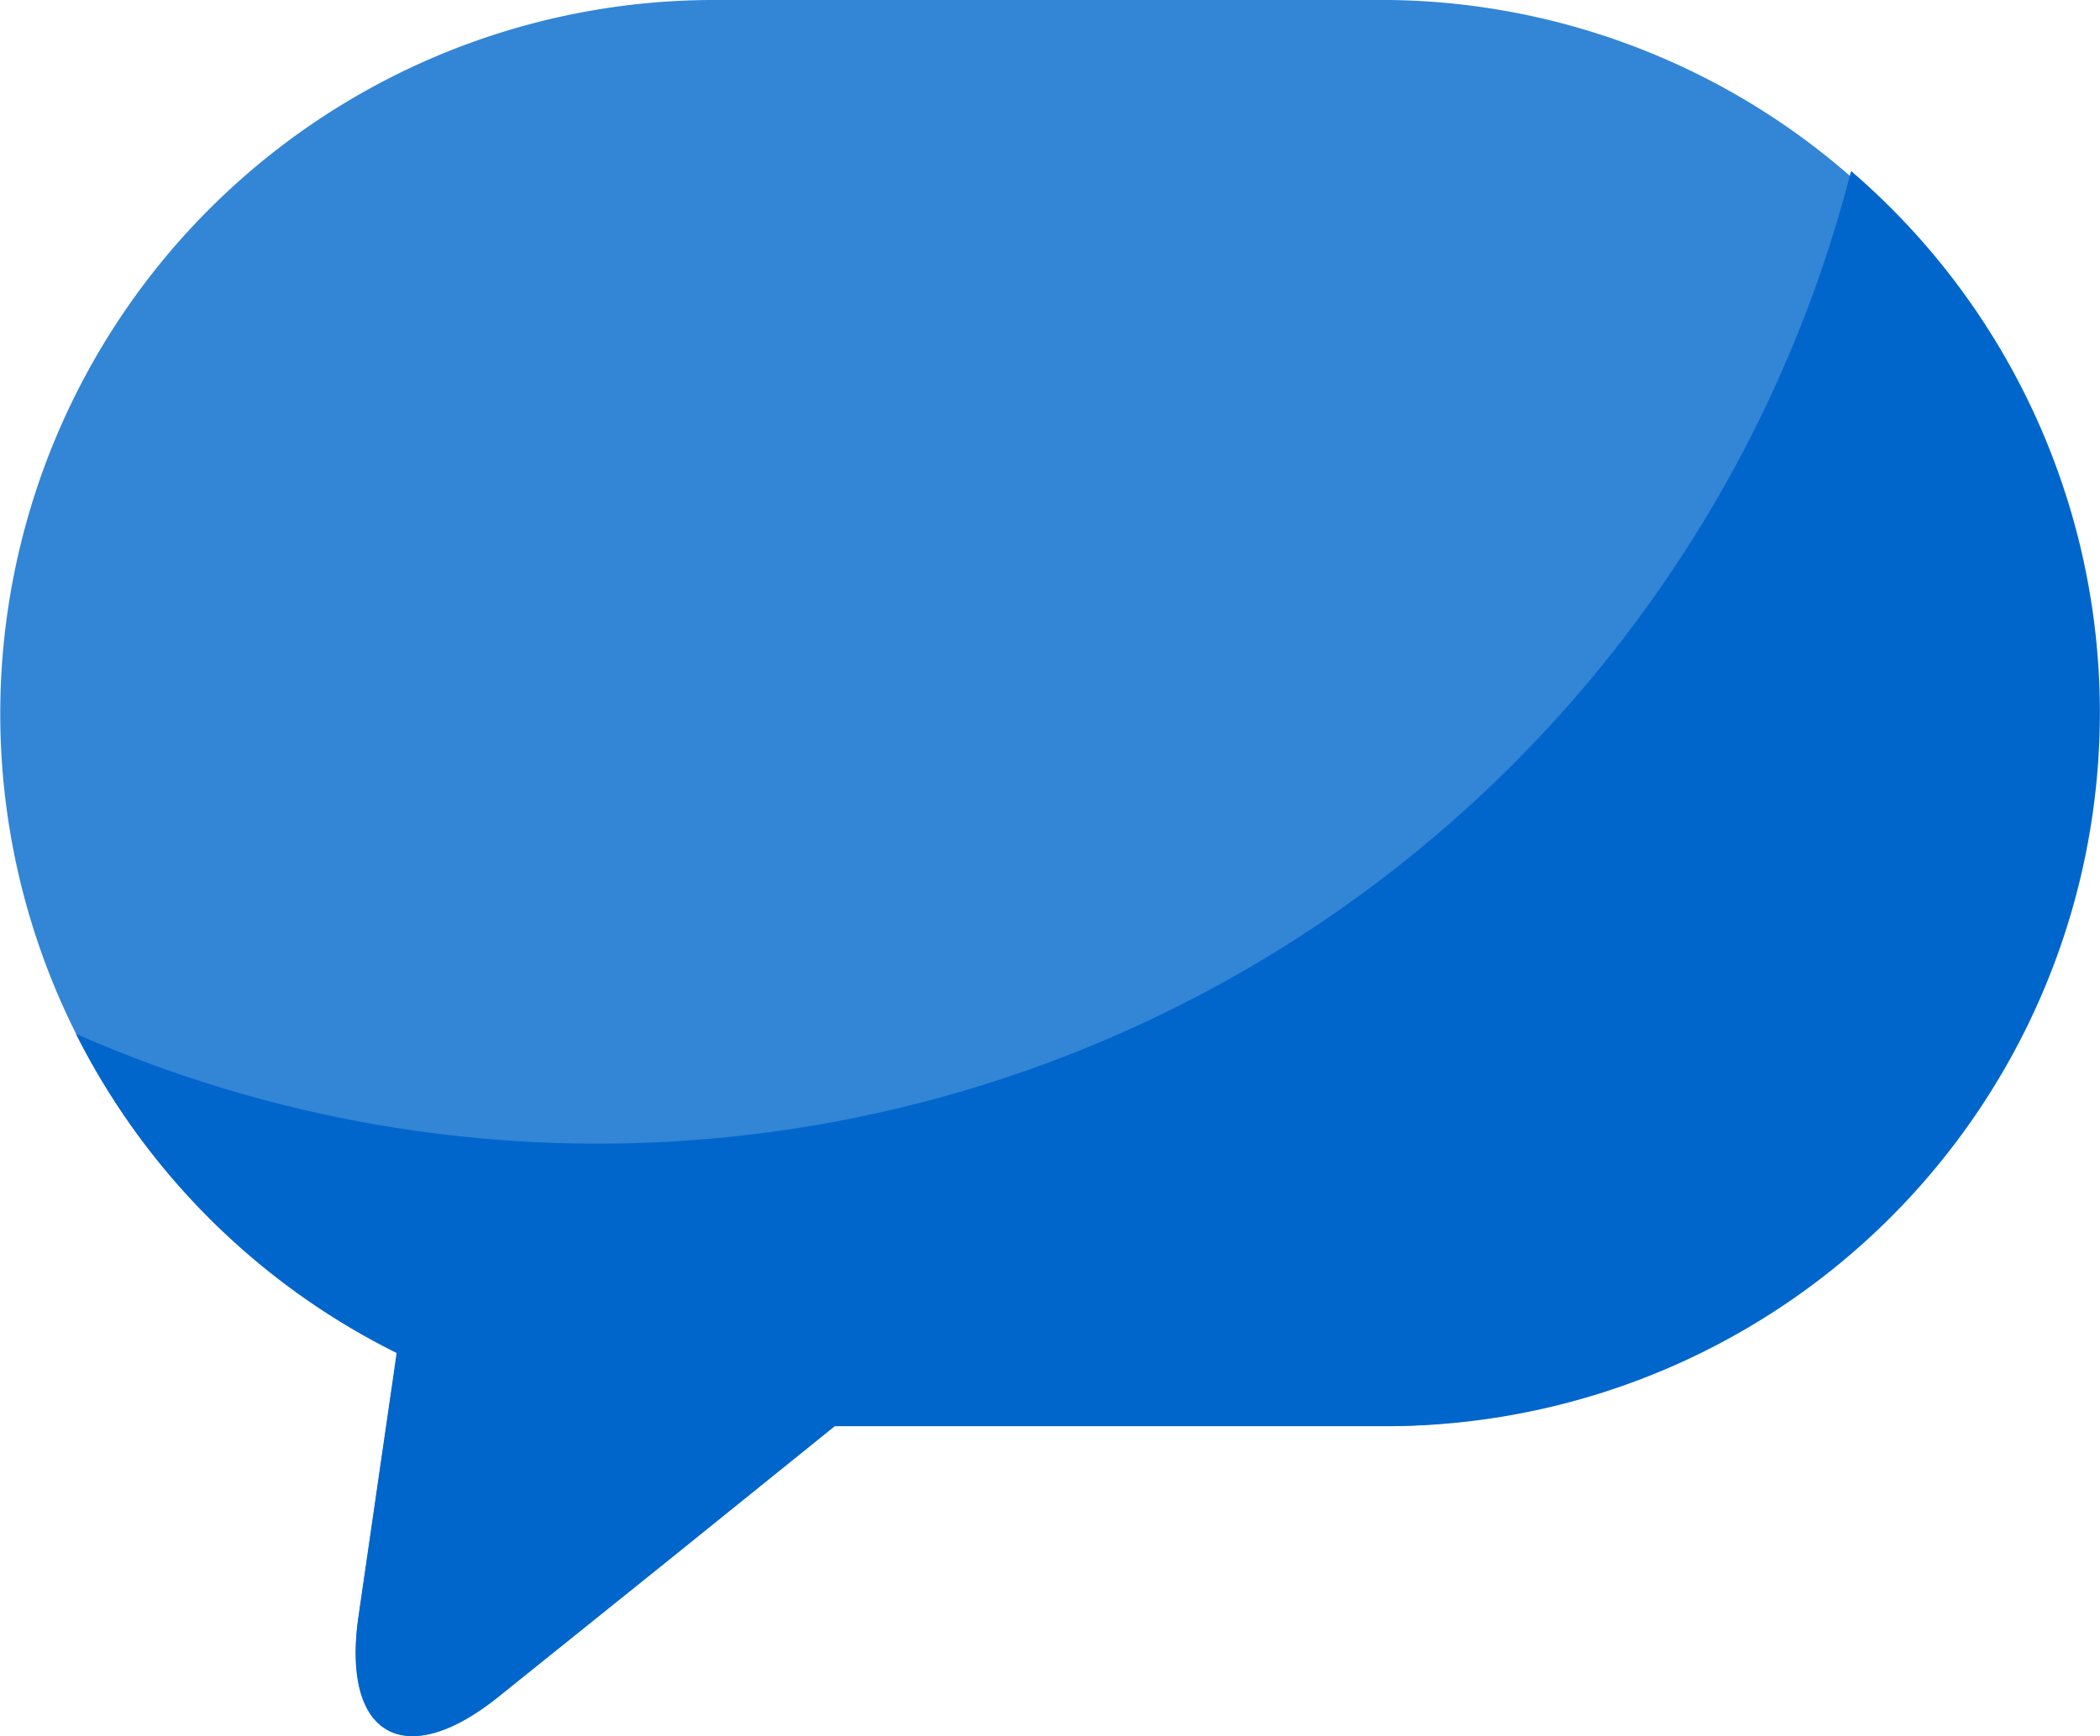
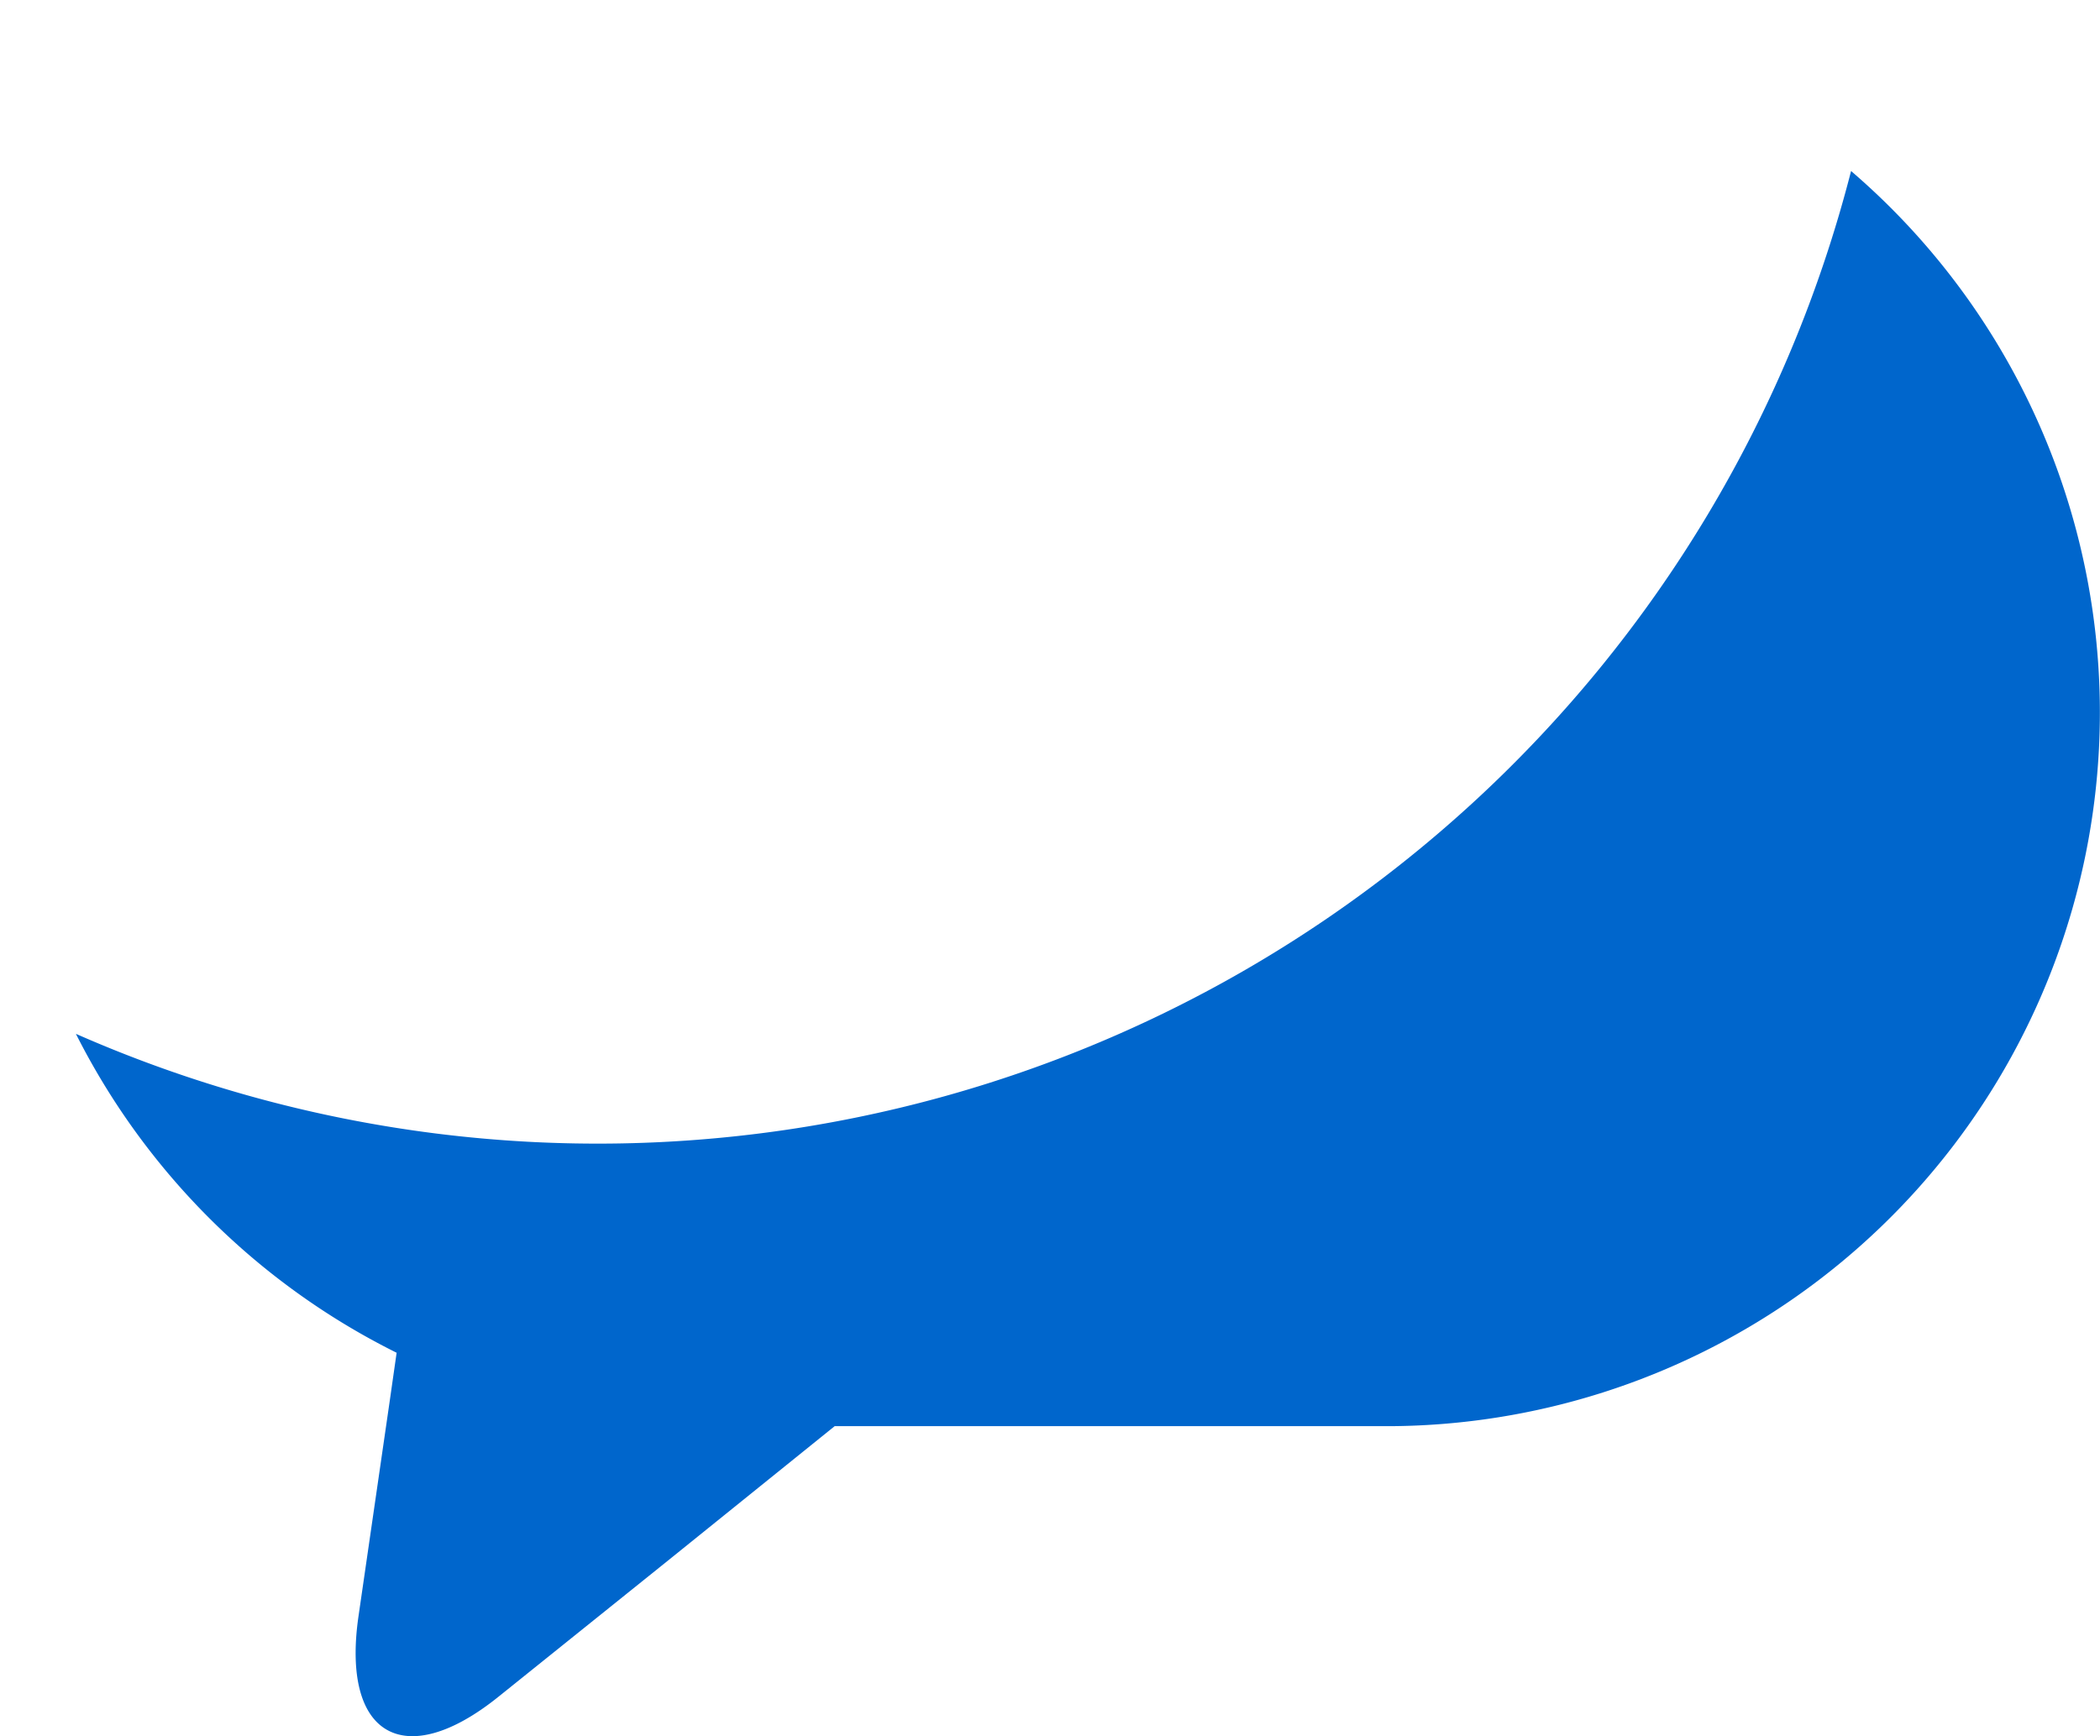
<svg xmlns="http://www.w3.org/2000/svg" width="34.892" height="28.854">
-   <path d="M23.089 0H11.8a11.861 11.861 0 00-5.2 22.489l-.123.8-.518 3.571c-.286 1.983.763 2.59 2.324 1.336l2.808-2.256 2.777-2.24H23.1A11.851 11.851 0 0023.093 0z" fill="#3385d6" />
  <path d="M30.756 2.842A21.5 21.5 0 011.261 17.18a11.9 11.9 0 005.329 5.3l-.116.811-.518 3.571c-.286 1.983.763 2.59 2.324 1.336l2.808-2.256 2.78-2.242h9.227a11.86 11.86 0 007.661-20.858z" fill="#06c" />
</svg>